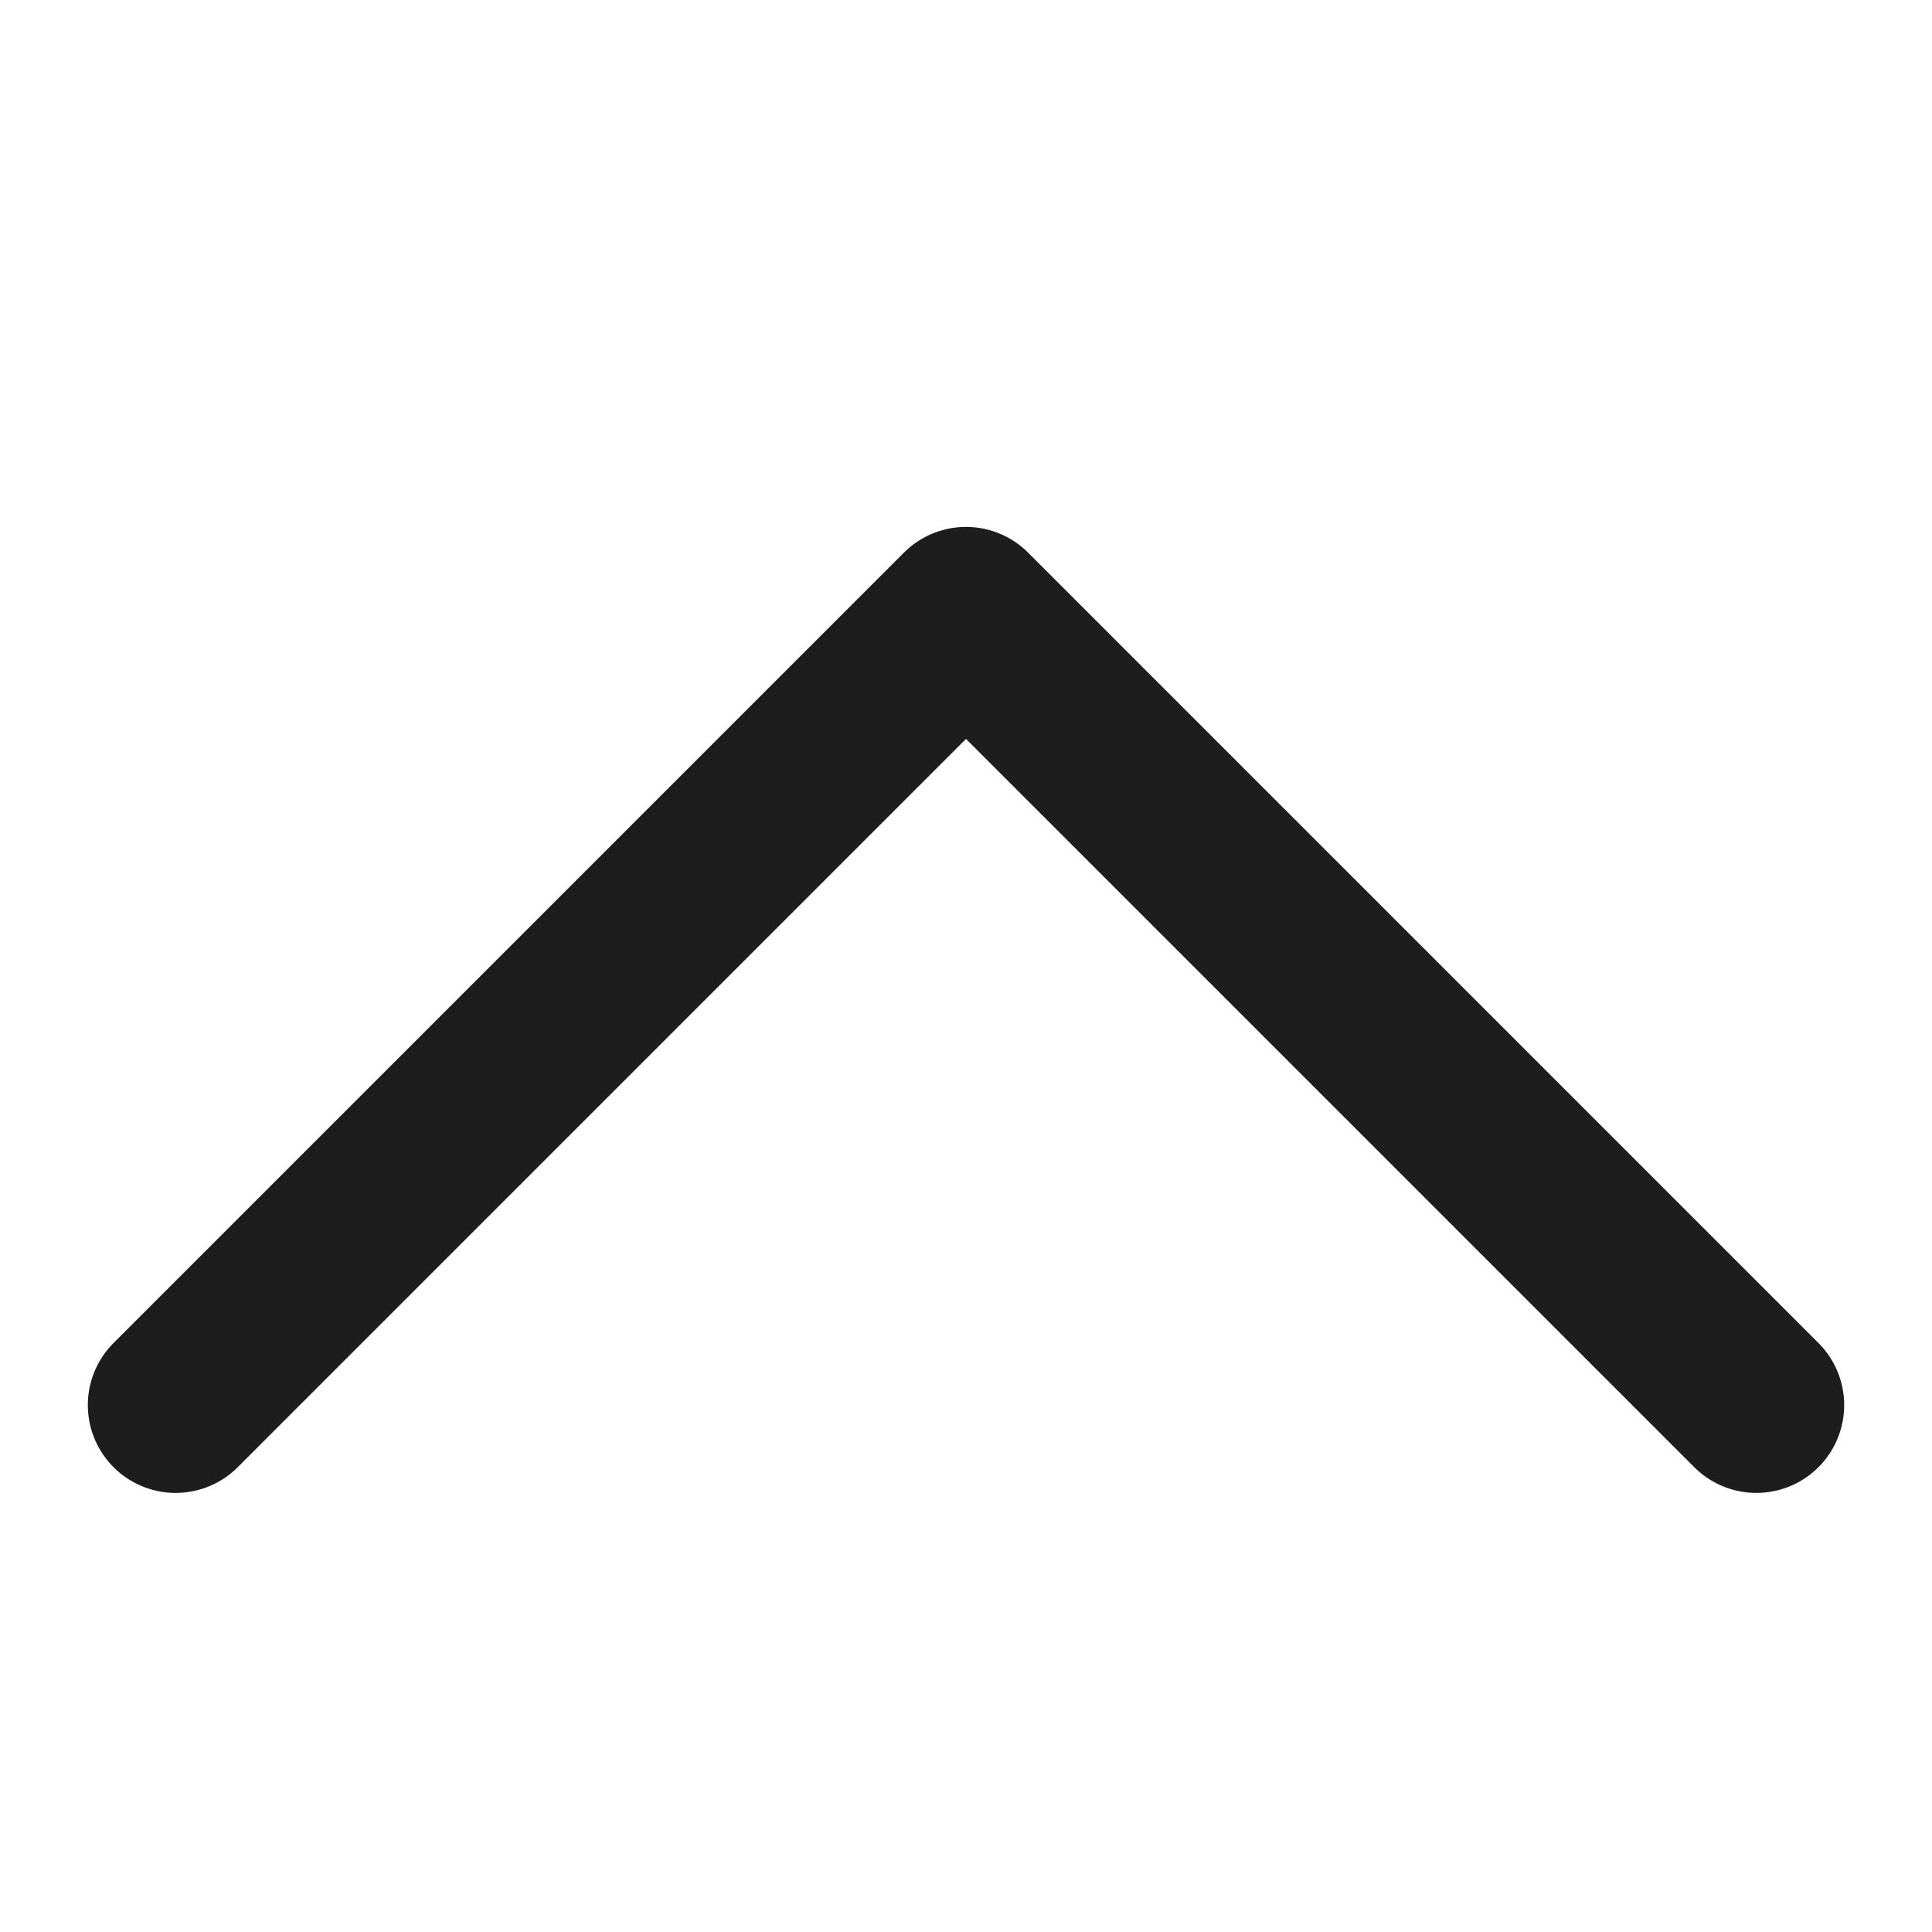
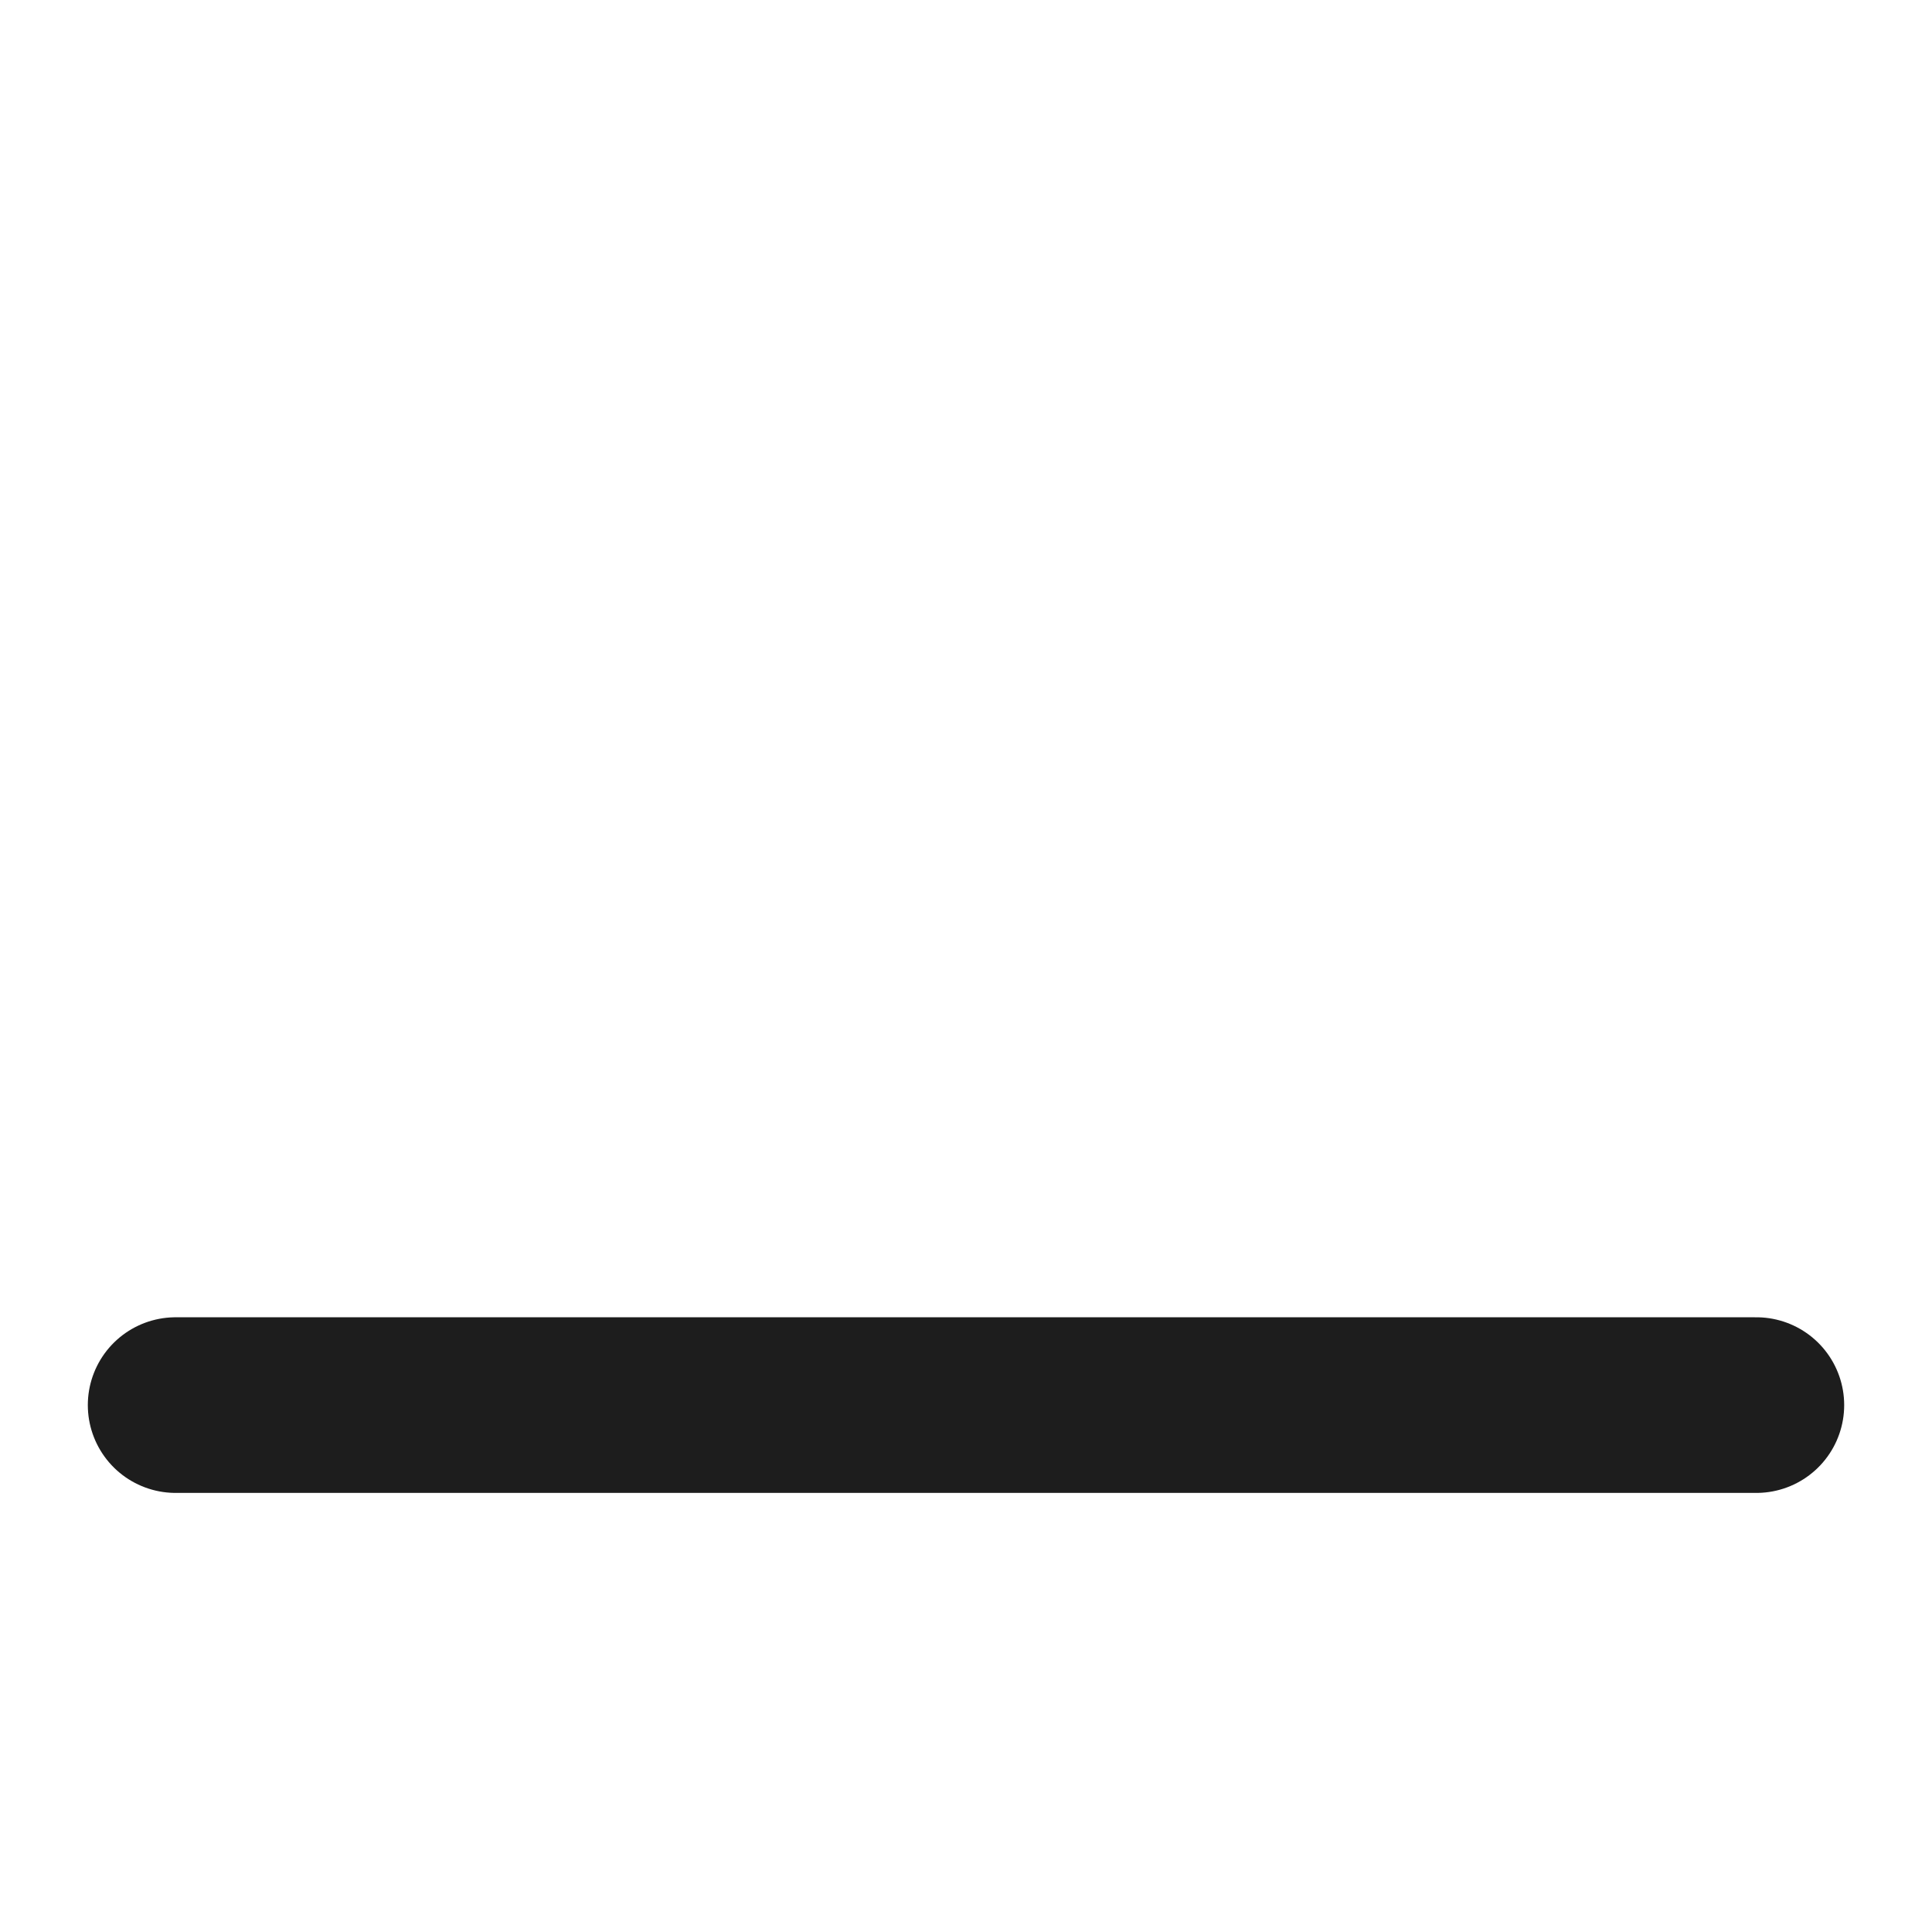
<svg xmlns="http://www.w3.org/2000/svg" width="22" height="22" viewBox="0 0 22 22" fill="none">
  <g id="chevron-down">
-     <path id="Vector" d="M2 16L11 7L20 16" stroke="#1D1D1D" stroke-width="2" stroke-linecap="round" stroke-linejoin="round" />
+     <path id="Vector" d="M2 16L20 16" stroke="#1D1D1D" stroke-width="2" stroke-linecap="round" stroke-linejoin="round" />
  </g>
</svg>